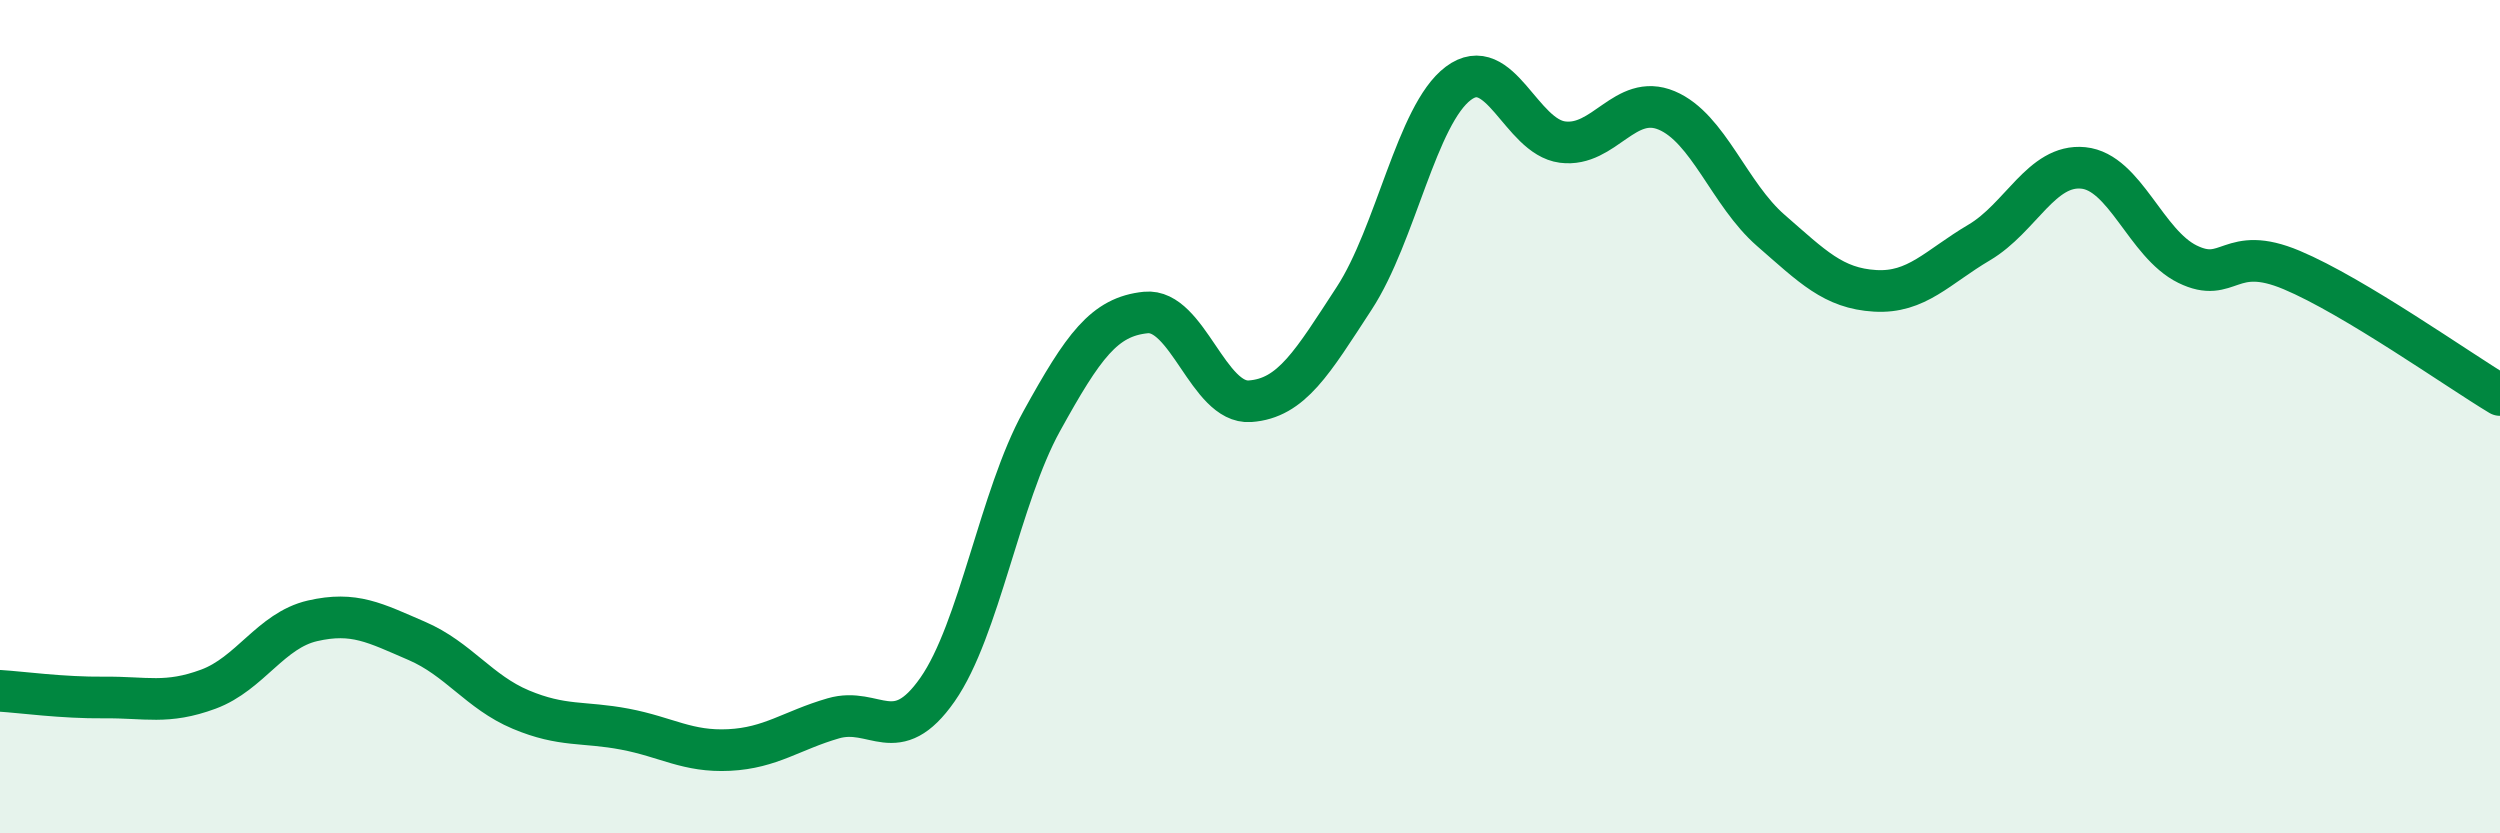
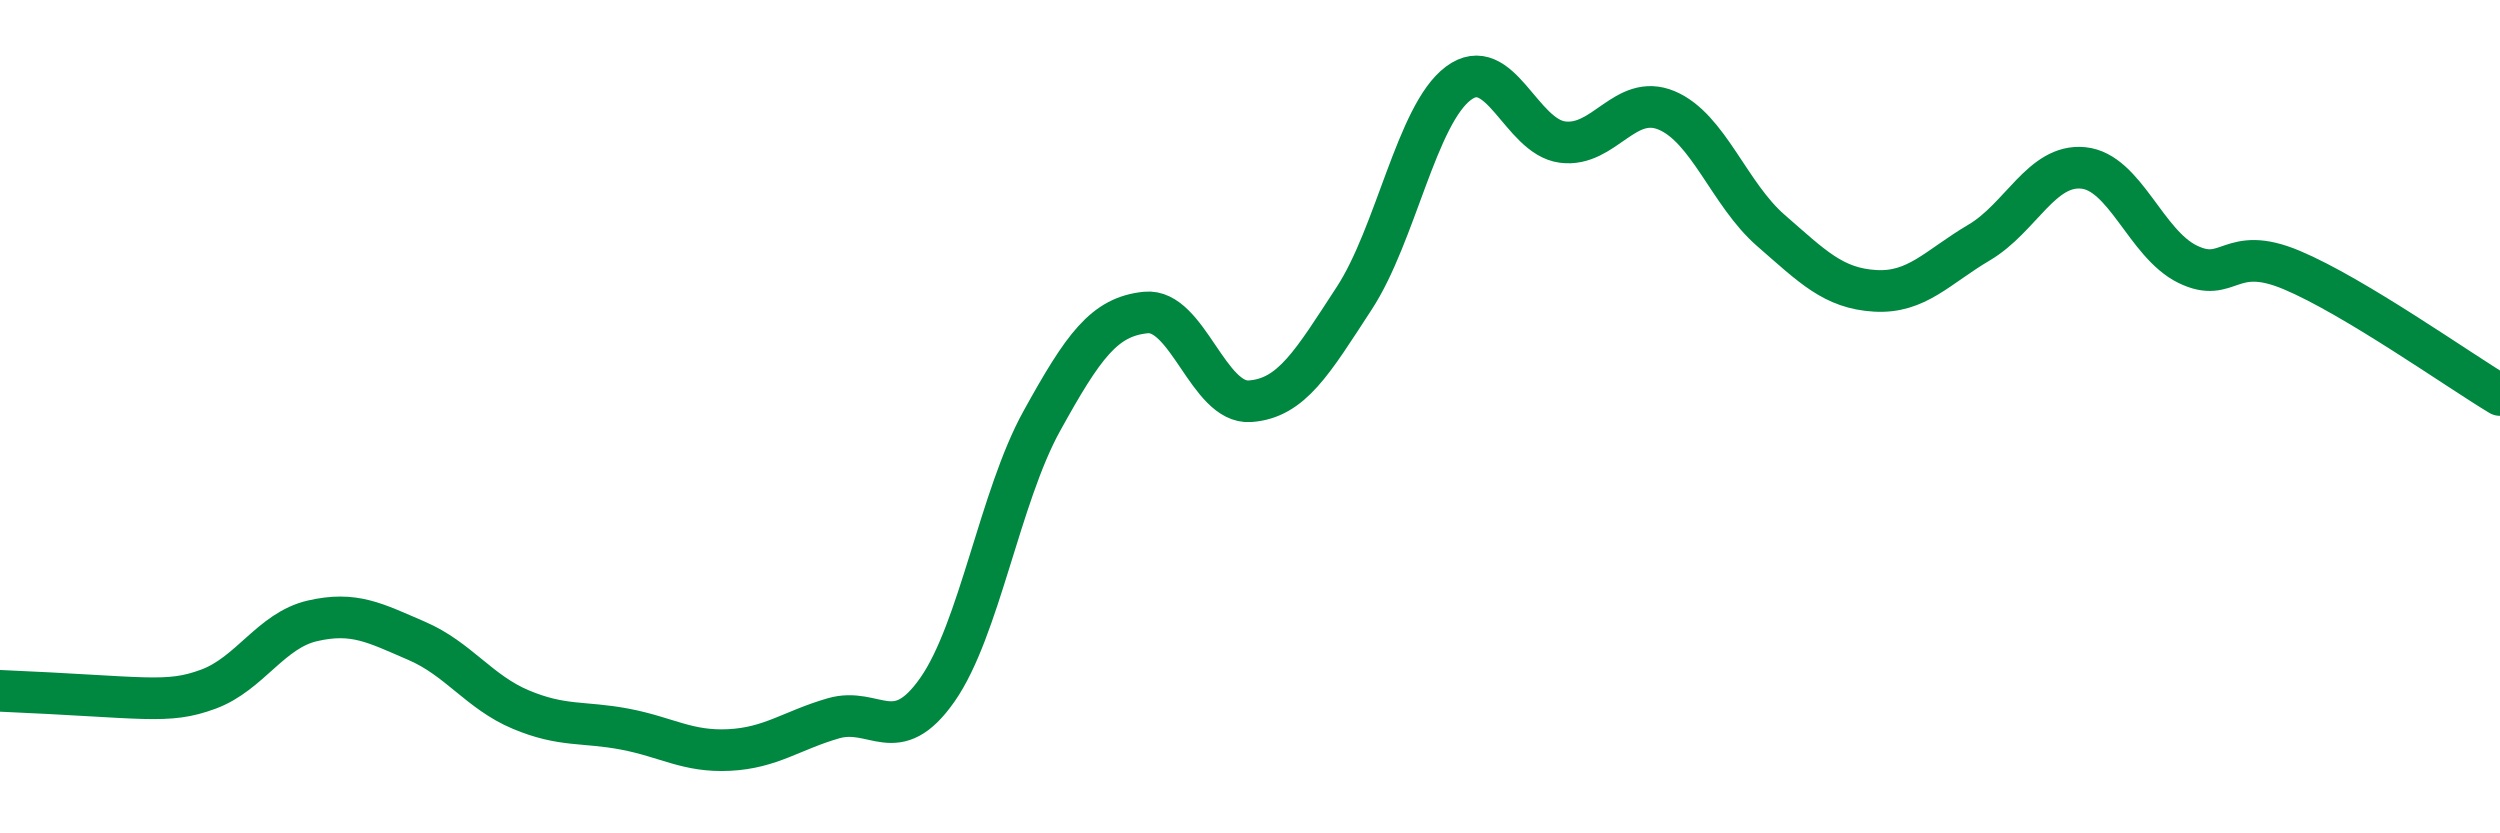
<svg xmlns="http://www.w3.org/2000/svg" width="60" height="20" viewBox="0 0 60 20">
-   <path d="M 0,16.58 C 0.5,16.61 1.5,16.75 2.5,16.74 C 3.5,16.73 4,16.91 5,16.54 C 6,16.17 6.5,15.13 7.5,14.9 C 8.5,14.67 9,14.95 10,15.38 C 11,15.81 11.5,16.61 12.5,17.03 C 13.5,17.45 14,17.31 15,17.5 C 16,17.69 16.5,18.05 17.5,18 C 18.5,17.95 19,17.53 20,17.24 C 21,16.95 21.5,17.98 22.5,16.55 C 23.5,15.12 24,11.92 25,10.11 C 26,8.3 26.5,7.6 27.5,7.5 C 28.5,7.4 29,9.7 30,9.63 C 31,9.56 31.5,8.69 32.5,7.16 C 33.5,5.63 34,2.75 35,2 C 36,1.25 36.5,3.28 37.5,3.41 C 38.5,3.54 39,2.23 40,2.65 C 41,3.07 41.5,4.66 42.5,5.53 C 43.5,6.4 44,6.92 45,6.98 C 46,7.04 46.5,6.41 47.5,5.82 C 48.5,5.23 49,3.93 50,4.03 C 51,4.13 51.5,5.85 52.5,6.34 C 53.5,6.83 53.5,5.85 55,6.48 C 56.5,7.11 59,8.88 60,9.48L60 20L0 20Z" fill="#008740" opacity="0.1" stroke-linecap="round" stroke-linejoin="round" />
-   <path d="M 0,16.58 C 0.5,16.61 1.5,16.75 2.5,16.74 C 3.5,16.73 4,16.91 5,16.54 C 6,16.17 6.5,15.13 7.5,14.9 C 8.5,14.67 9,14.95 10,15.38 C 11,15.81 11.5,16.61 12.5,17.03 C 13.5,17.45 14,17.31 15,17.5 C 16,17.69 16.5,18.05 17.5,18 C 18.5,17.95 19,17.53 20,17.24 C 21,16.95 21.5,17.98 22.5,16.55 C 23.5,15.12 24,11.92 25,10.11 C 26,8.3 26.5,7.6 27.5,7.5 C 28.5,7.4 29,9.7 30,9.63 C 31,9.56 31.5,8.69 32.5,7.16 C 33.5,5.63 34,2.75 35,2 C 36,1.25 36.5,3.28 37.5,3.41 C 38.5,3.54 39,2.23 40,2.65 C 41,3.07 41.5,4.66 42.5,5.53 C 43.5,6.4 44,6.92 45,6.98 C 46,7.04 46.5,6.41 47.5,5.82 C 48.5,5.23 49,3.93 50,4.03 C 51,4.13 51.5,5.85 52.5,6.34 C 53.5,6.83 53.5,5.85 55,6.48 C 56.5,7.11 59,8.88 60,9.48" stroke="#008740" stroke-width="1" fill="none" stroke-linecap="round" stroke-linejoin="round" />
+   <path d="M 0,16.58 C 3.5,16.73 4,16.91 5,16.54 C 6,16.17 6.5,15.13 7.5,14.9 C 8.5,14.67 9,14.95 10,15.38 C 11,15.81 11.5,16.61 12.5,17.03 C 13.5,17.45 14,17.31 15,17.5 C 16,17.69 16.5,18.05 17.5,18 C 18.5,17.95 19,17.53 20,17.24 C 21,16.95 21.5,17.98 22.5,16.55 C 23.5,15.12 24,11.92 25,10.11 C 26,8.3 26.5,7.6 27.5,7.5 C 28.5,7.4 29,9.7 30,9.63 C 31,9.56 31.5,8.69 32.5,7.16 C 33.5,5.63 34,2.75 35,2 C 36,1.25 36.5,3.28 37.5,3.41 C 38.5,3.54 39,2.23 40,2.65 C 41,3.07 41.5,4.66 42.5,5.53 C 43.5,6.4 44,6.92 45,6.98 C 46,7.04 46.5,6.41 47.5,5.82 C 48.5,5.23 49,3.93 50,4.03 C 51,4.13 51.5,5.85 52.5,6.34 C 53.5,6.83 53.5,5.85 55,6.48 C 56.5,7.11 59,8.88 60,9.48" stroke="#008740" stroke-width="1" fill="none" stroke-linecap="round" stroke-linejoin="round" />
</svg>